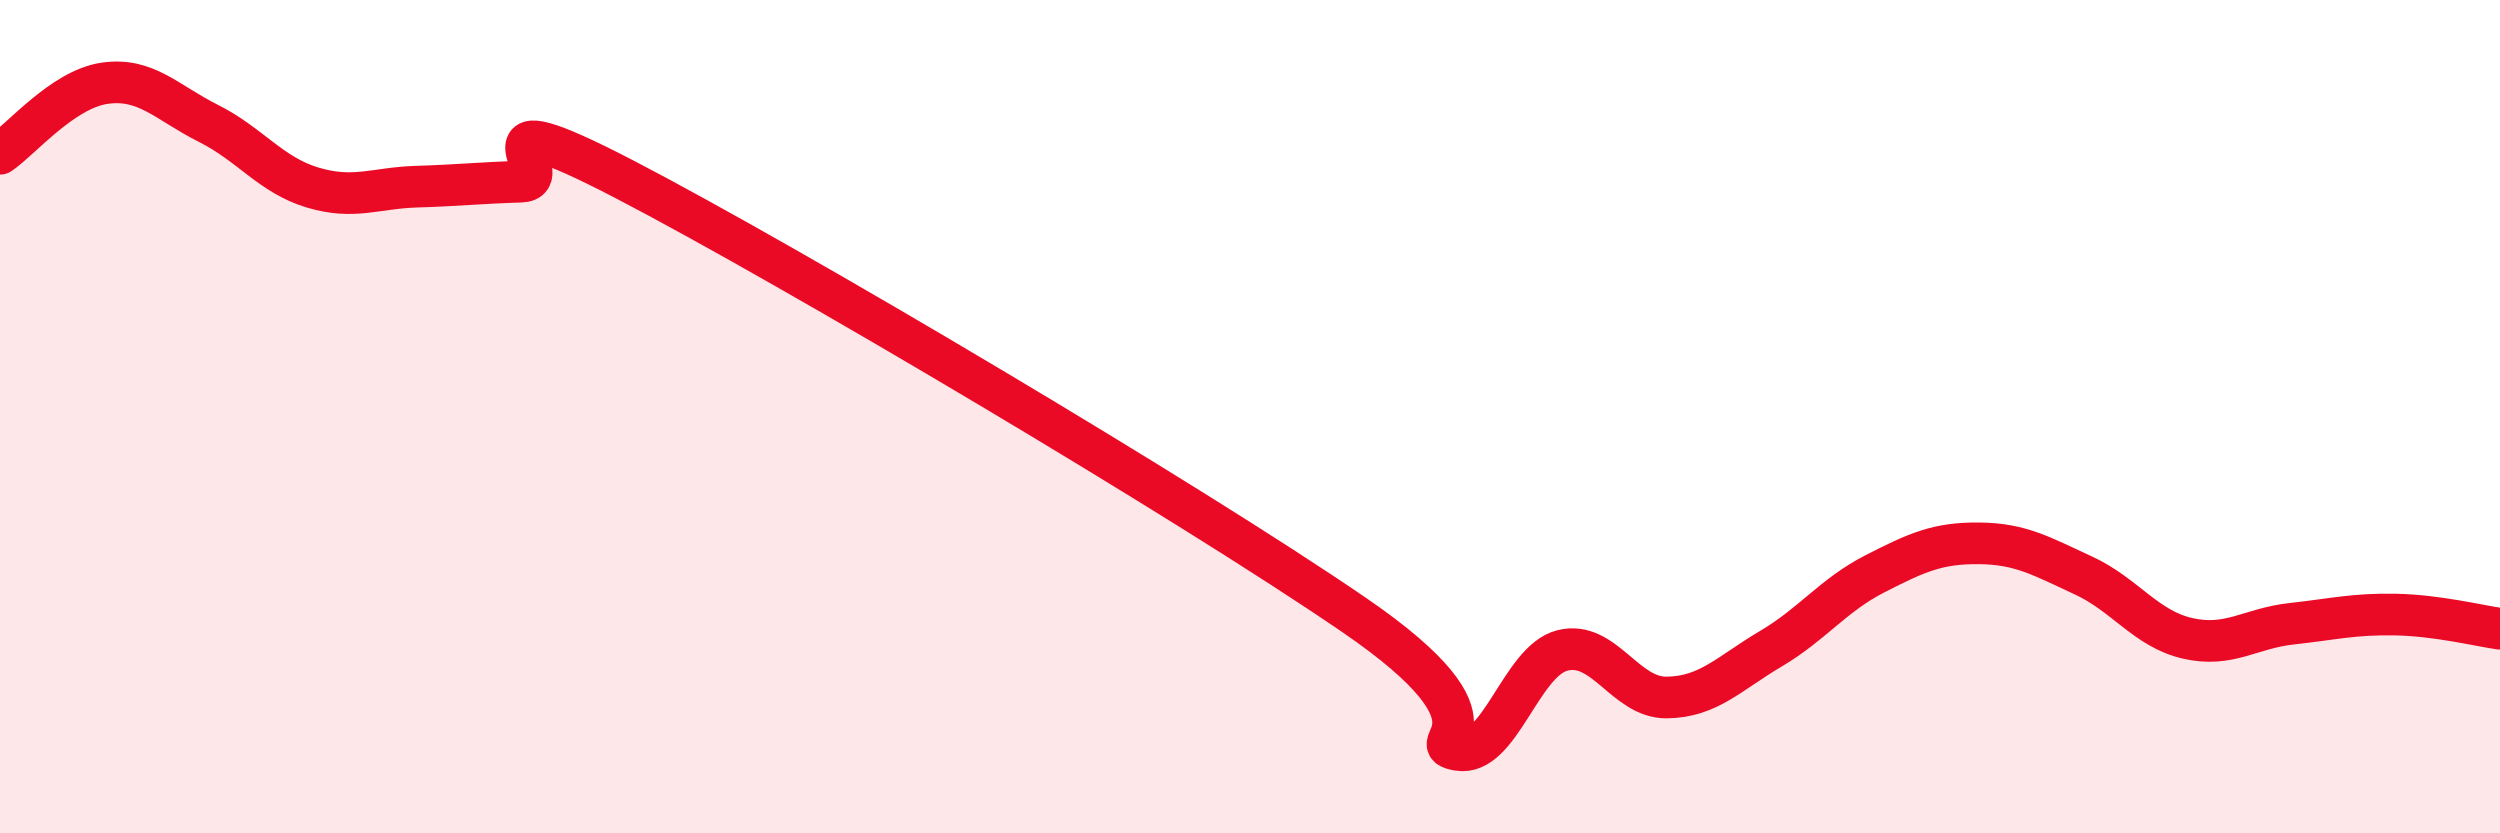
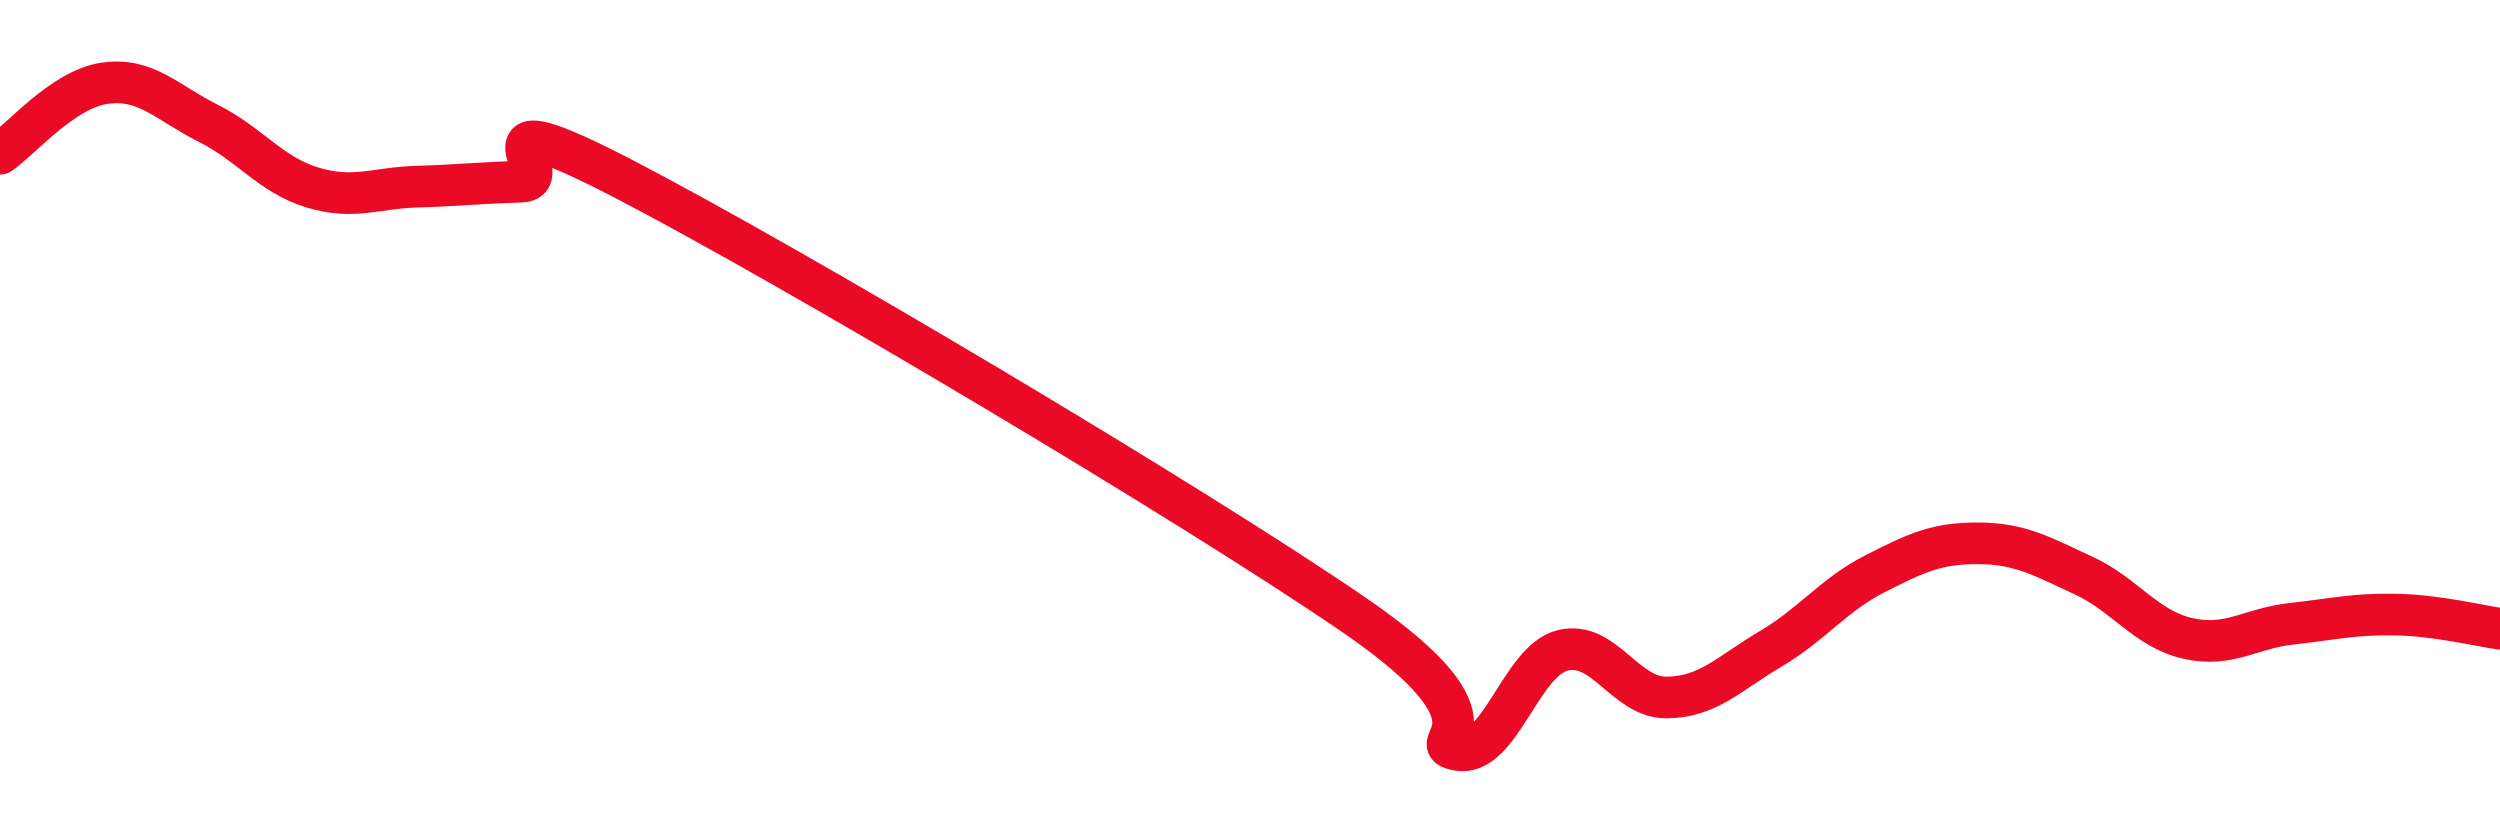
<svg xmlns="http://www.w3.org/2000/svg" width="60" height="20" viewBox="0 0 60 20">
-   <path d="M 0,3.69 C 0.5,3.35 1.5,2.15 2.5,2 C 3.5,1.85 4,2.46 5,2.96 C 6,3.46 6.5,4.2 7.5,4.5 C 8.5,4.8 9,4.51 10,4.48 C 11,4.45 11.5,4.39 12.5,4.36 C 13.5,4.33 11,2.23 15,4.31 C 19,6.39 28.5,12.02 32.5,14.76 C 36.5,17.5 34,17.83 35,18 C 36,18.17 36.5,15.86 37.5,15.61 C 38.5,15.36 39,16.75 40,16.74 C 41,16.73 41.5,16.16 42.5,15.57 C 43.5,14.98 44,14.28 45,13.77 C 46,13.26 46.5,13.03 47.5,13.04 C 48.5,13.05 49,13.35 50,13.81 C 51,14.27 51.5,15.09 52.5,15.32 C 53.5,15.55 54,15.08 55,14.97 C 56,14.86 56.5,14.73 57.5,14.75 C 58.5,14.77 59.5,15.02 60,15.09L60 20L0 20Z" fill="#EB0A25" opacity="0.1" stroke-linecap="round" stroke-linejoin="round" />
  <path d="M 0,3.69 C 0.5,3.35 1.5,2.15 2.5,2 C 3.5,1.85 4,2.46 5,2.96 C 6,3.46 6.5,4.2 7.5,4.5 C 8.5,4.8 9,4.51 10,4.48 C 11,4.45 11.5,4.39 12.5,4.36 C 13.5,4.33 11,2.23 15,4.31 C 19,6.39 28.5,12.02 32.5,14.76 C 36.5,17.5 34,17.83 35,18 C 36,18.17 36.5,15.86 37.5,15.61 C 38.5,15.36 39,16.75 40,16.74 C 41,16.73 41.5,16.16 42.5,15.57 C 43.5,14.98 44,14.28 45,13.77 C 46,13.26 46.5,13.03 47.5,13.04 C 48.5,13.05 49,13.35 50,13.81 C 51,14.27 51.5,15.09 52.5,15.32 C 53.5,15.55 54,15.08 55,14.97 C 56,14.86 56.5,14.73 57.5,14.75 C 58.5,14.77 59.5,15.02 60,15.09" stroke="#EB0A25" stroke-width="1" fill="none" stroke-linecap="round" stroke-linejoin="round" />
</svg>